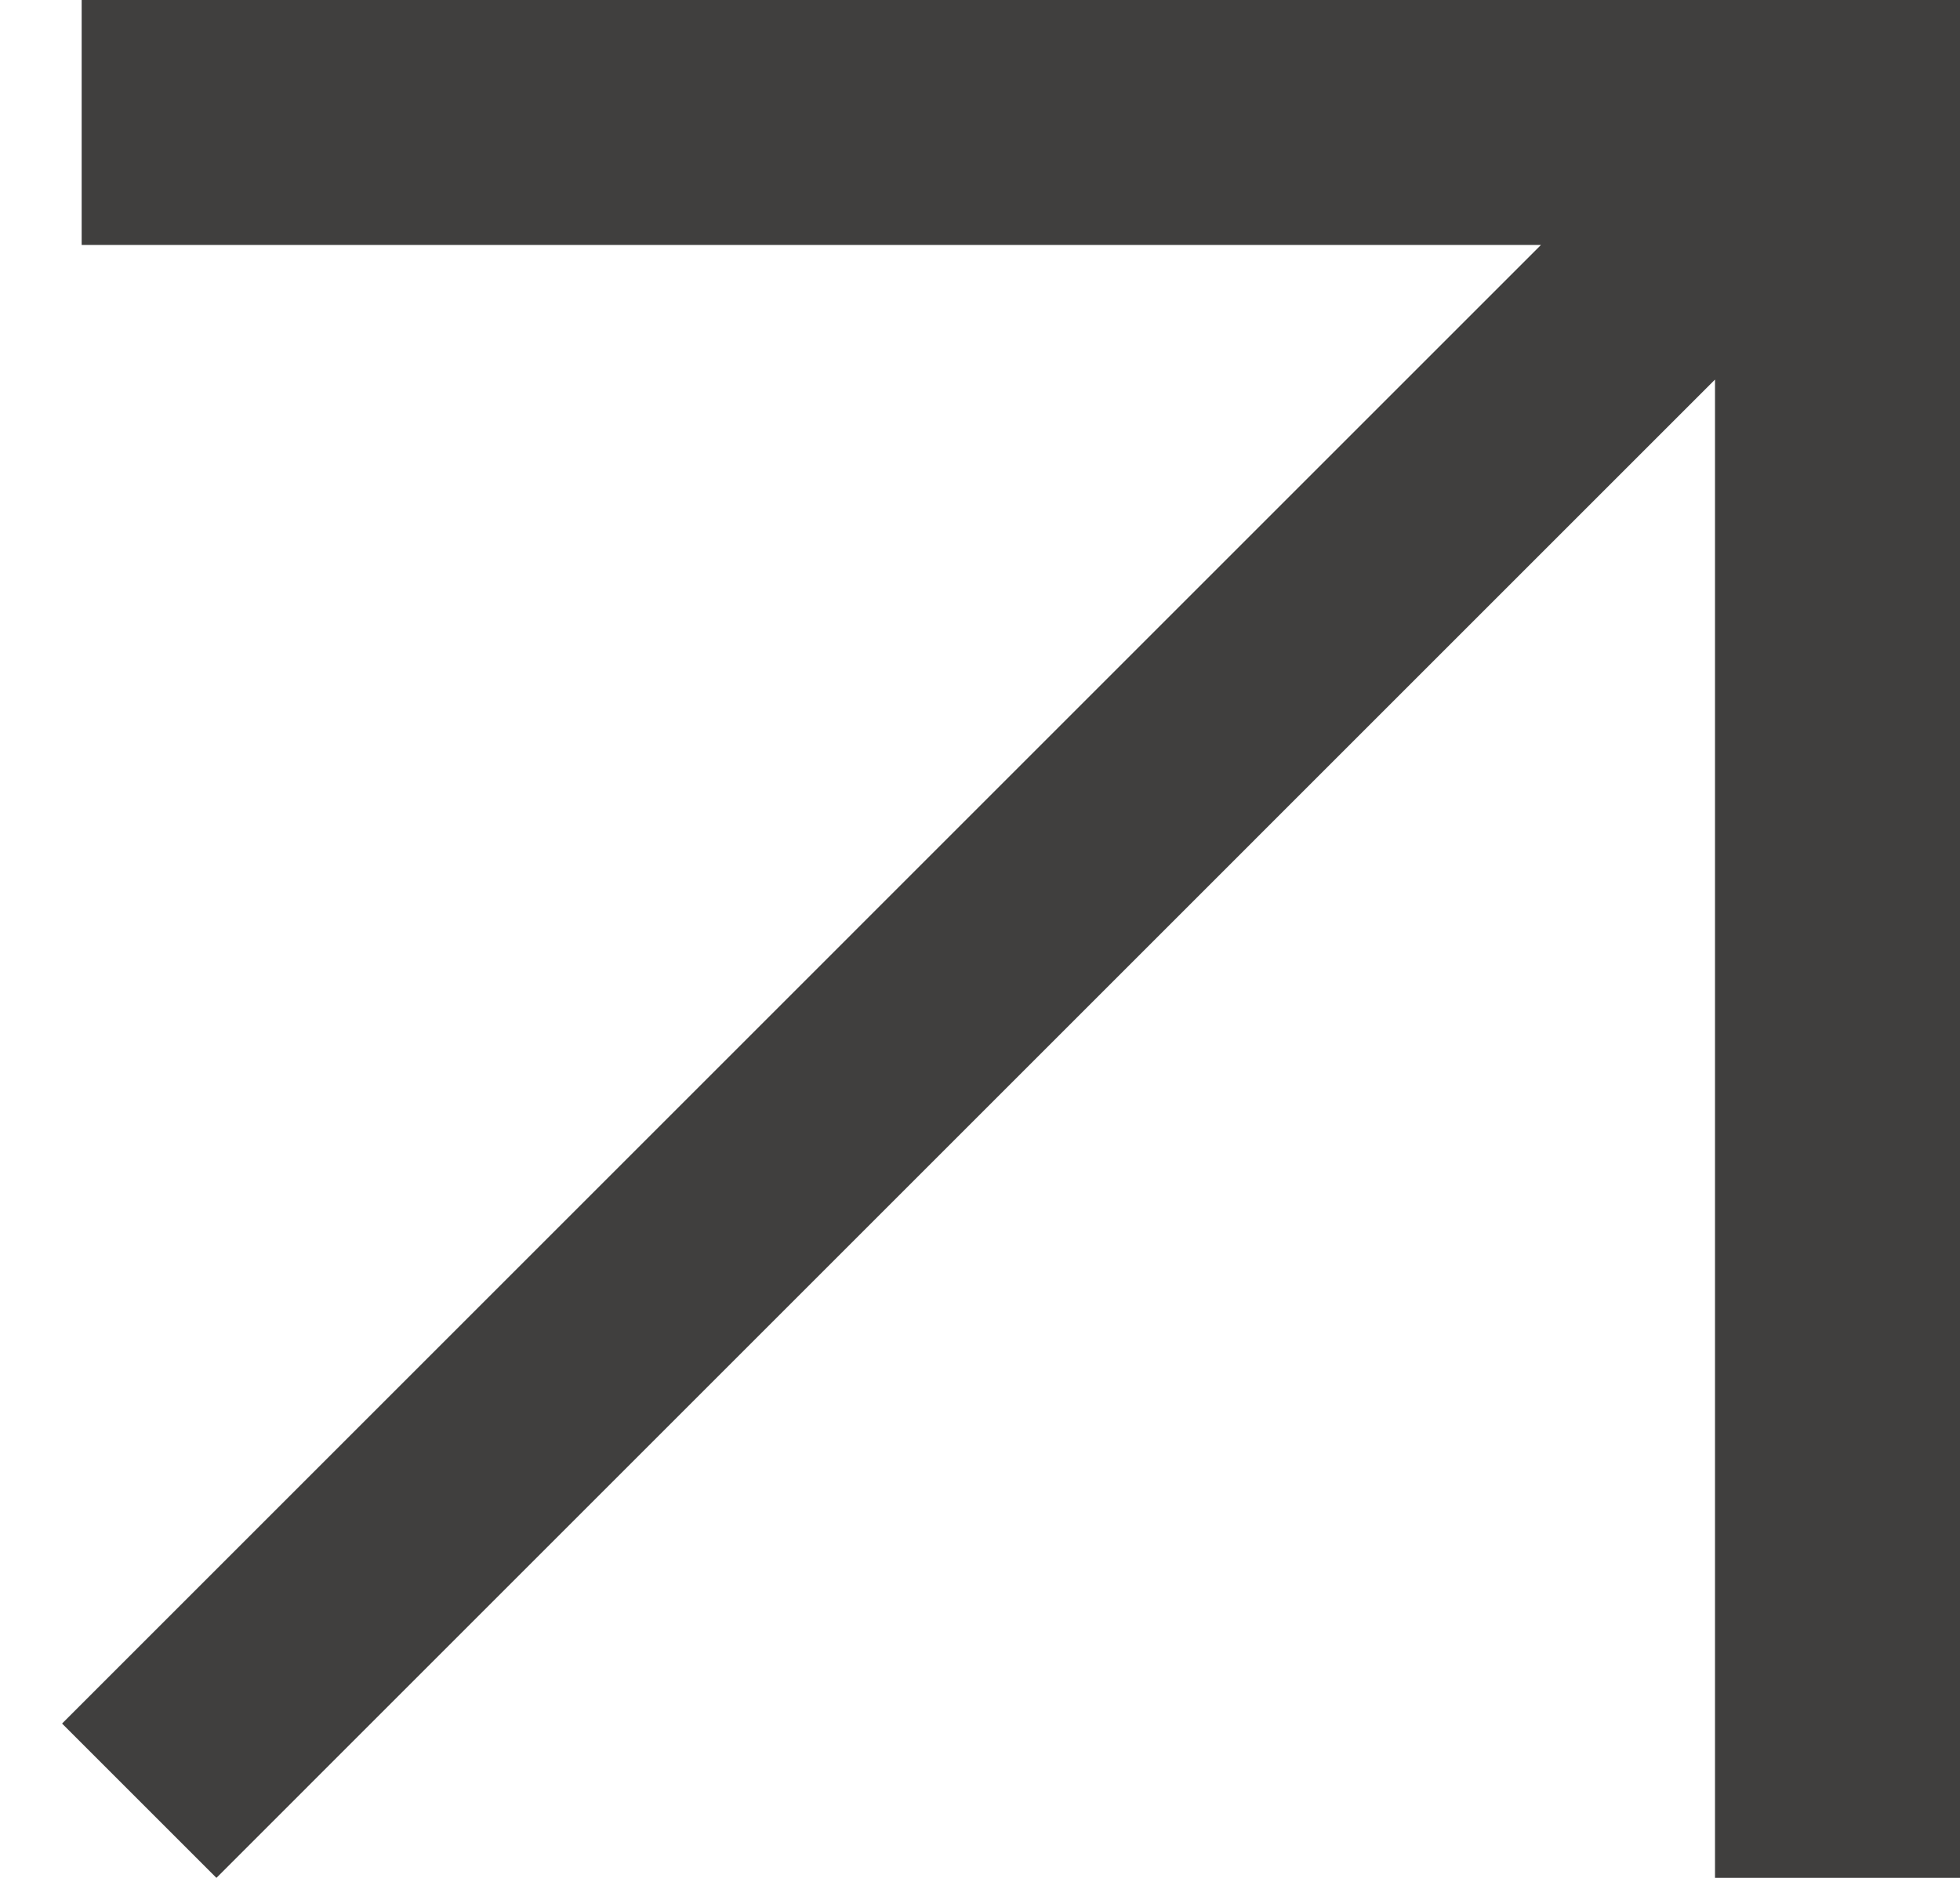
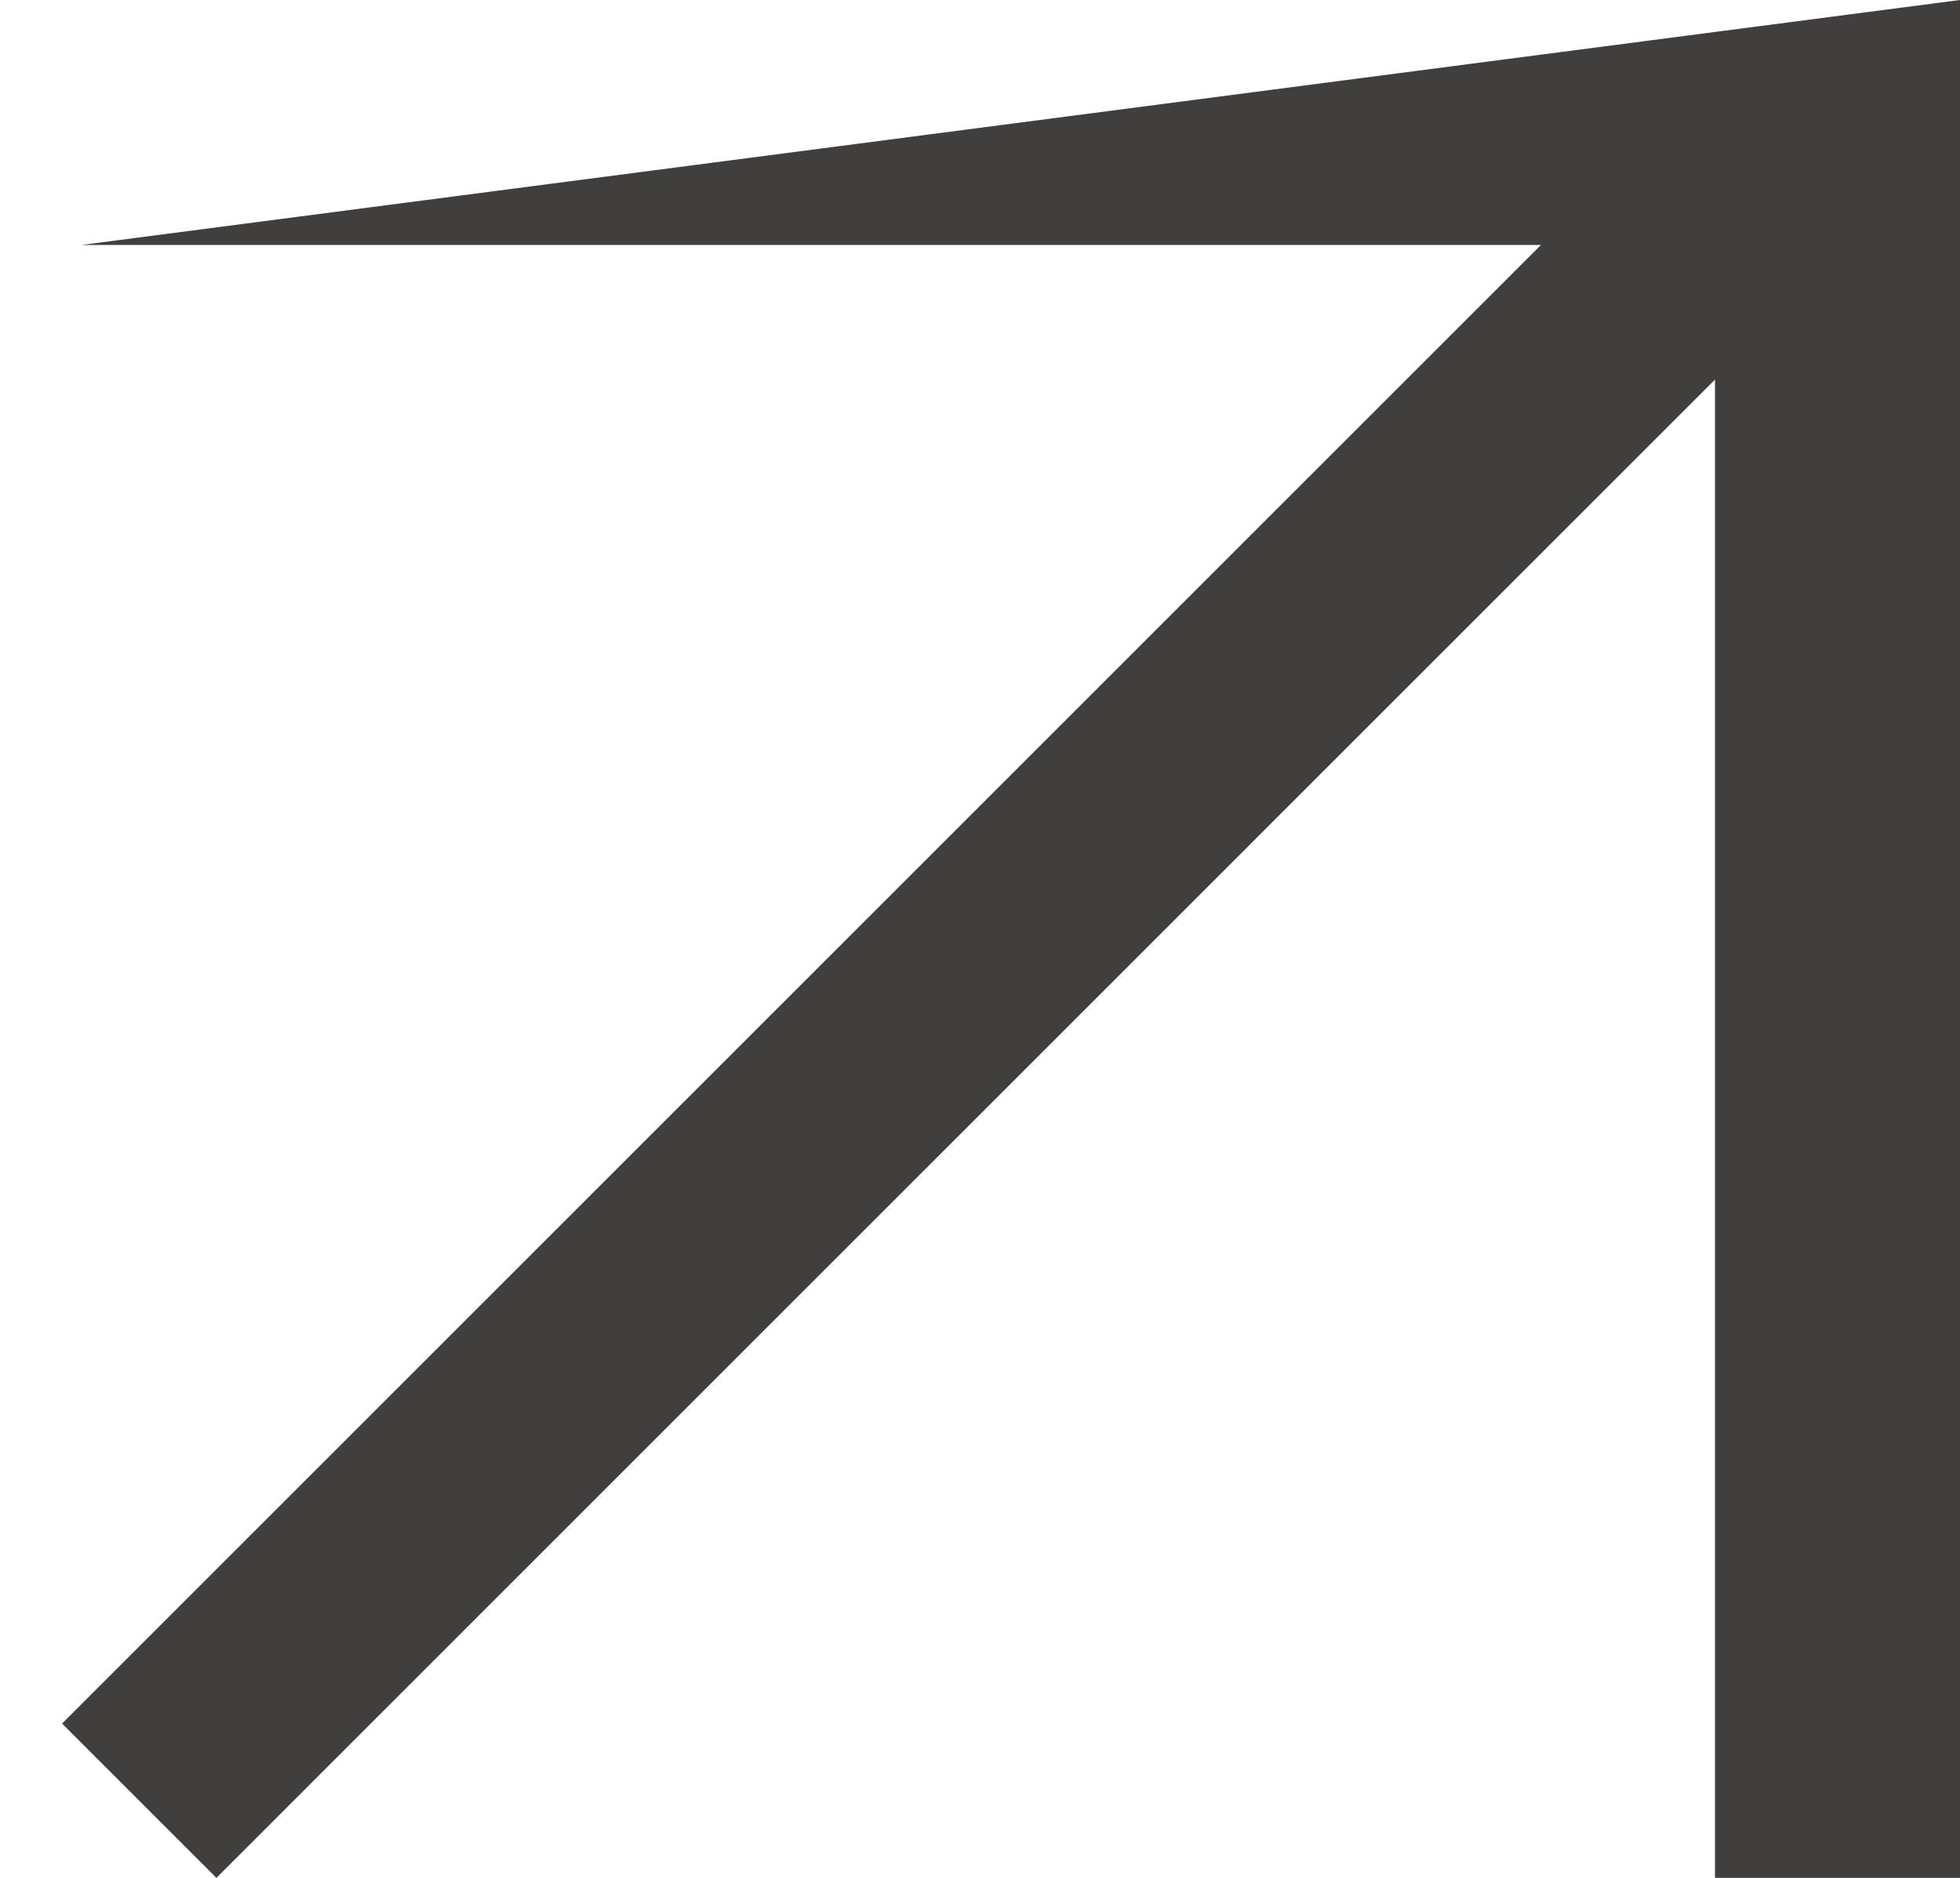
<svg xmlns="http://www.w3.org/2000/svg" width="24px" height="23px" viewBox="0 0 24 23" version="1.1">
  <title>Combined Shape</title>
  <g id="Page-1" stroke="none" stroke-width="1" fill="none" fill-rule="evenodd">
    <g id="Artboard-Copy-77" transform="translate(-1636, -46)" fill="#403F3E">
-       <path d="M1660,69 L1657,69 L1657,50.649 L1638.65,69 L1636.76,67.11 L1654.869,49 L1637,49 L1637,46 L1660,46 L1660,69 Z" id="Combined-Shape" />
+       <path d="M1660,69 L1657,69 L1657,50.649 L1638.65,69 L1636.76,67.11 L1654.869,49 L1637,49 L1660,46 L1660,69 Z" id="Combined-Shape" />
    </g>
  </g>
</svg>